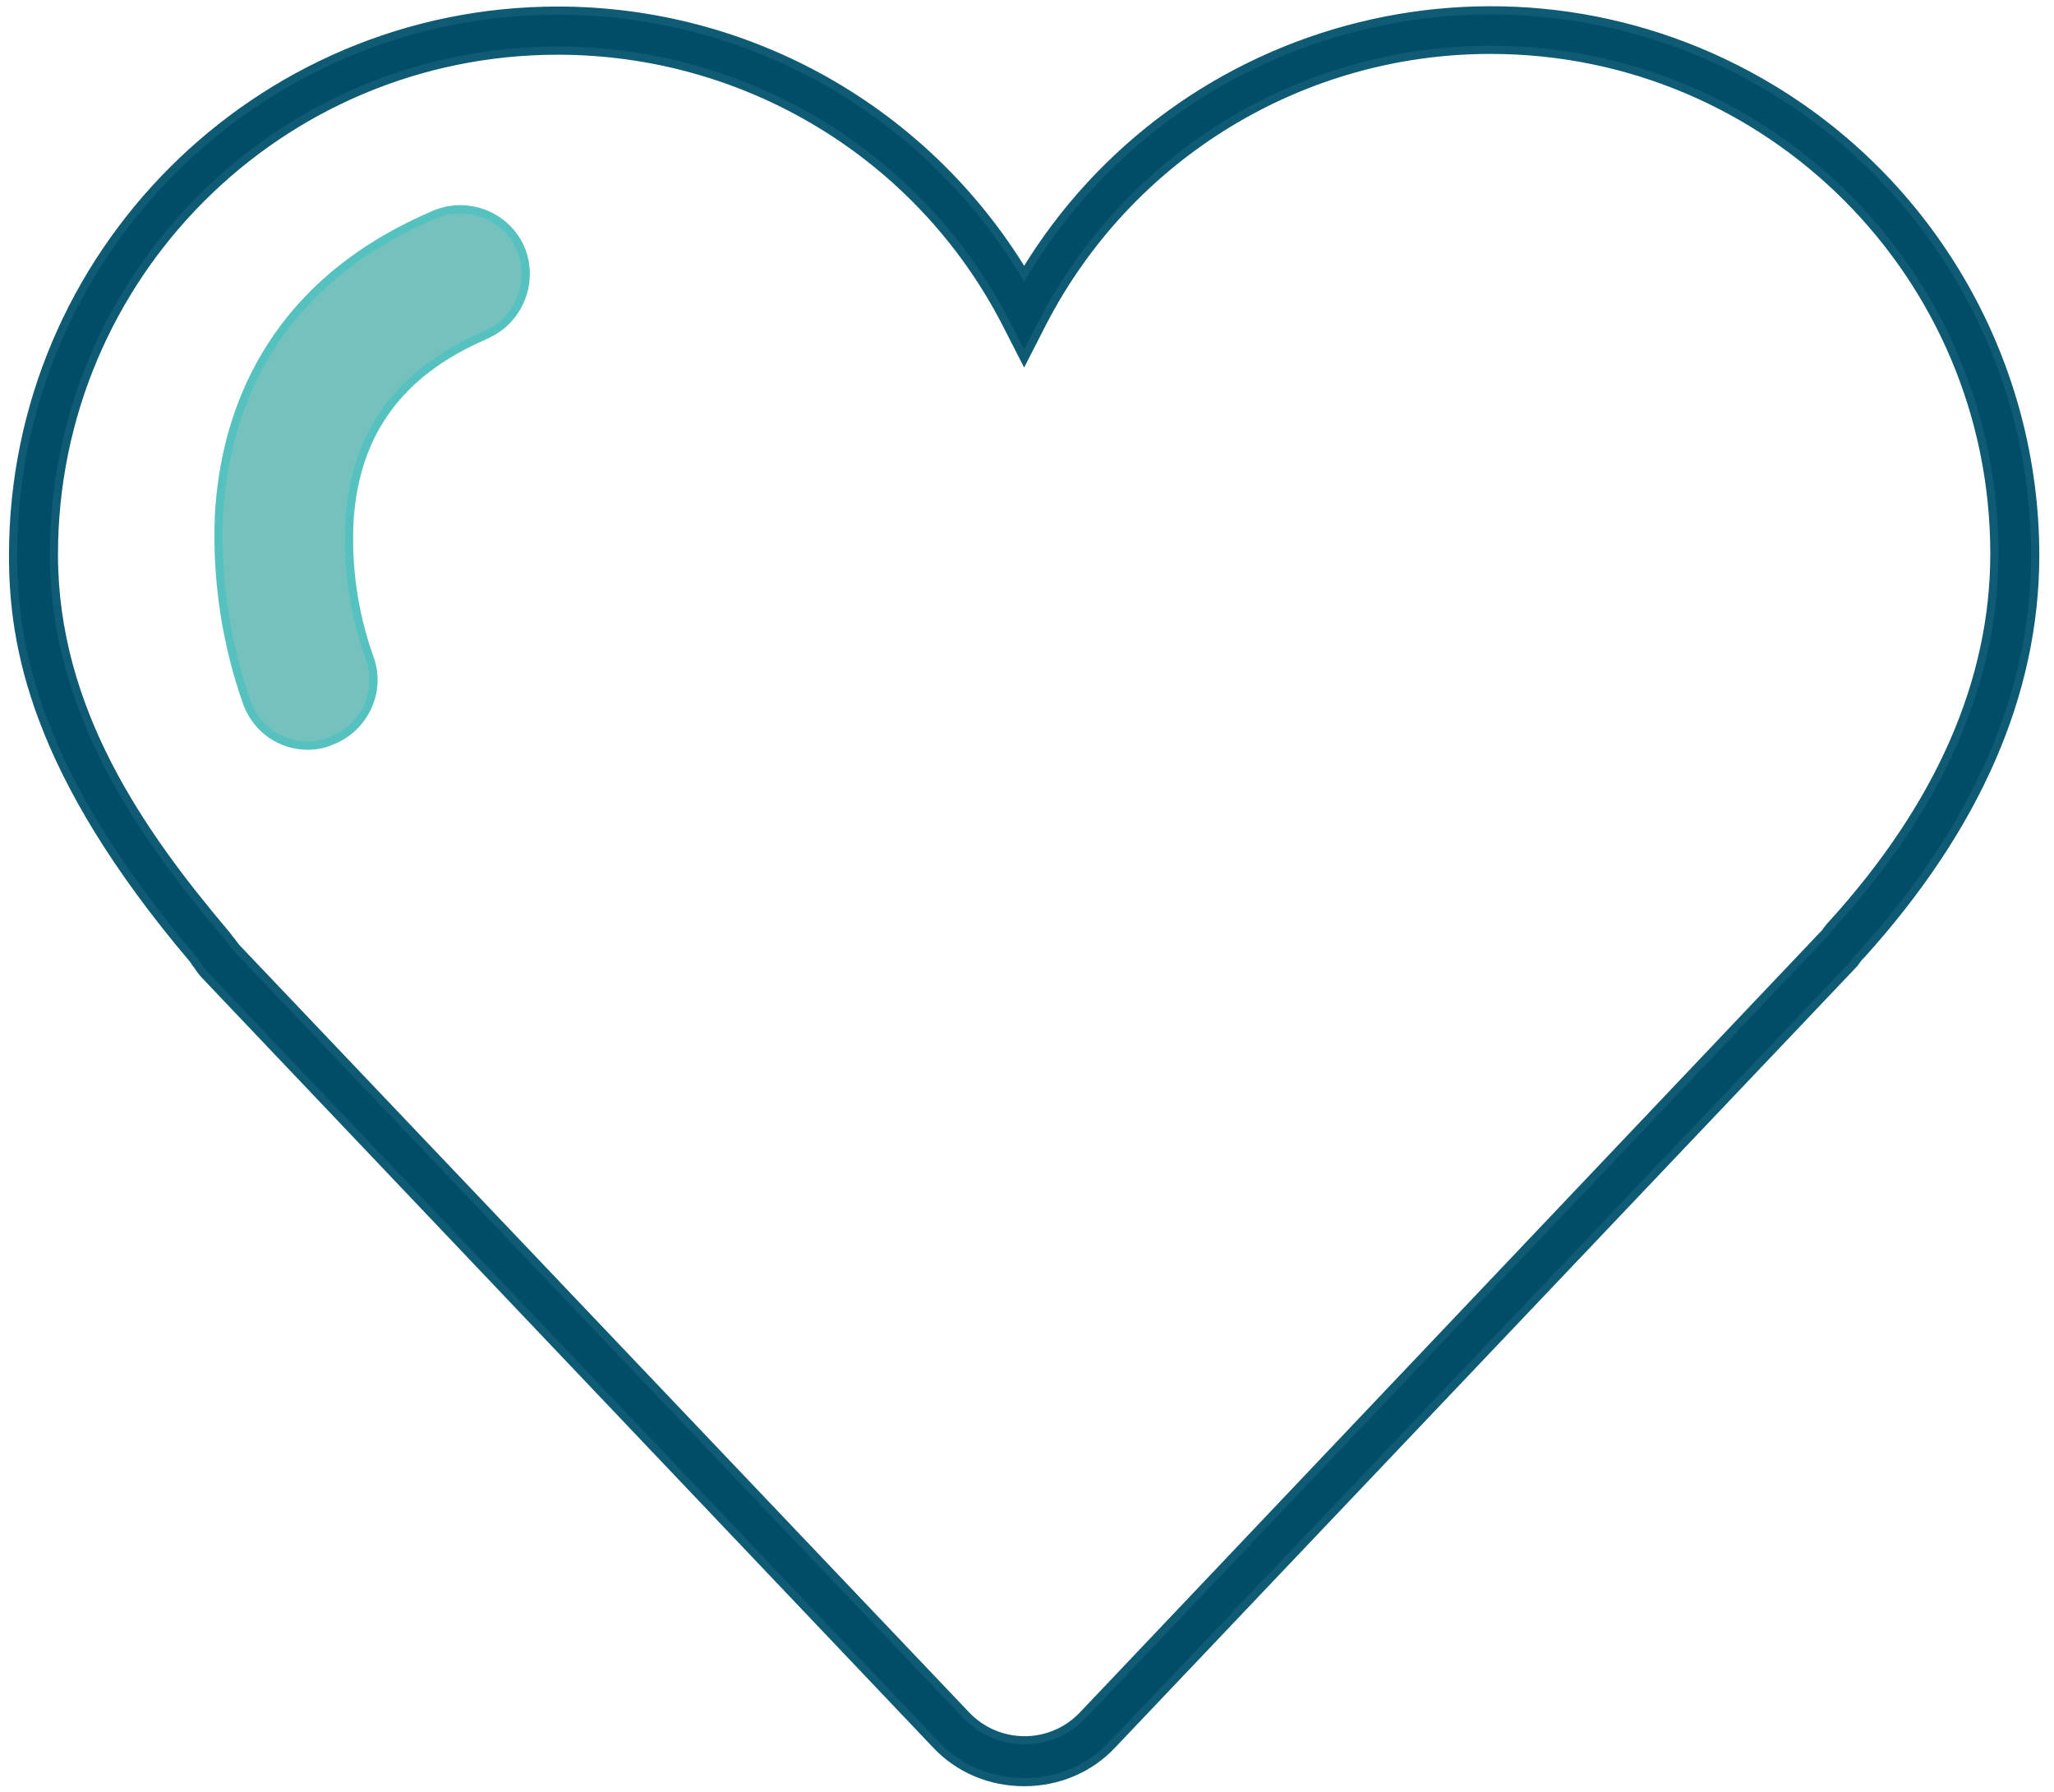
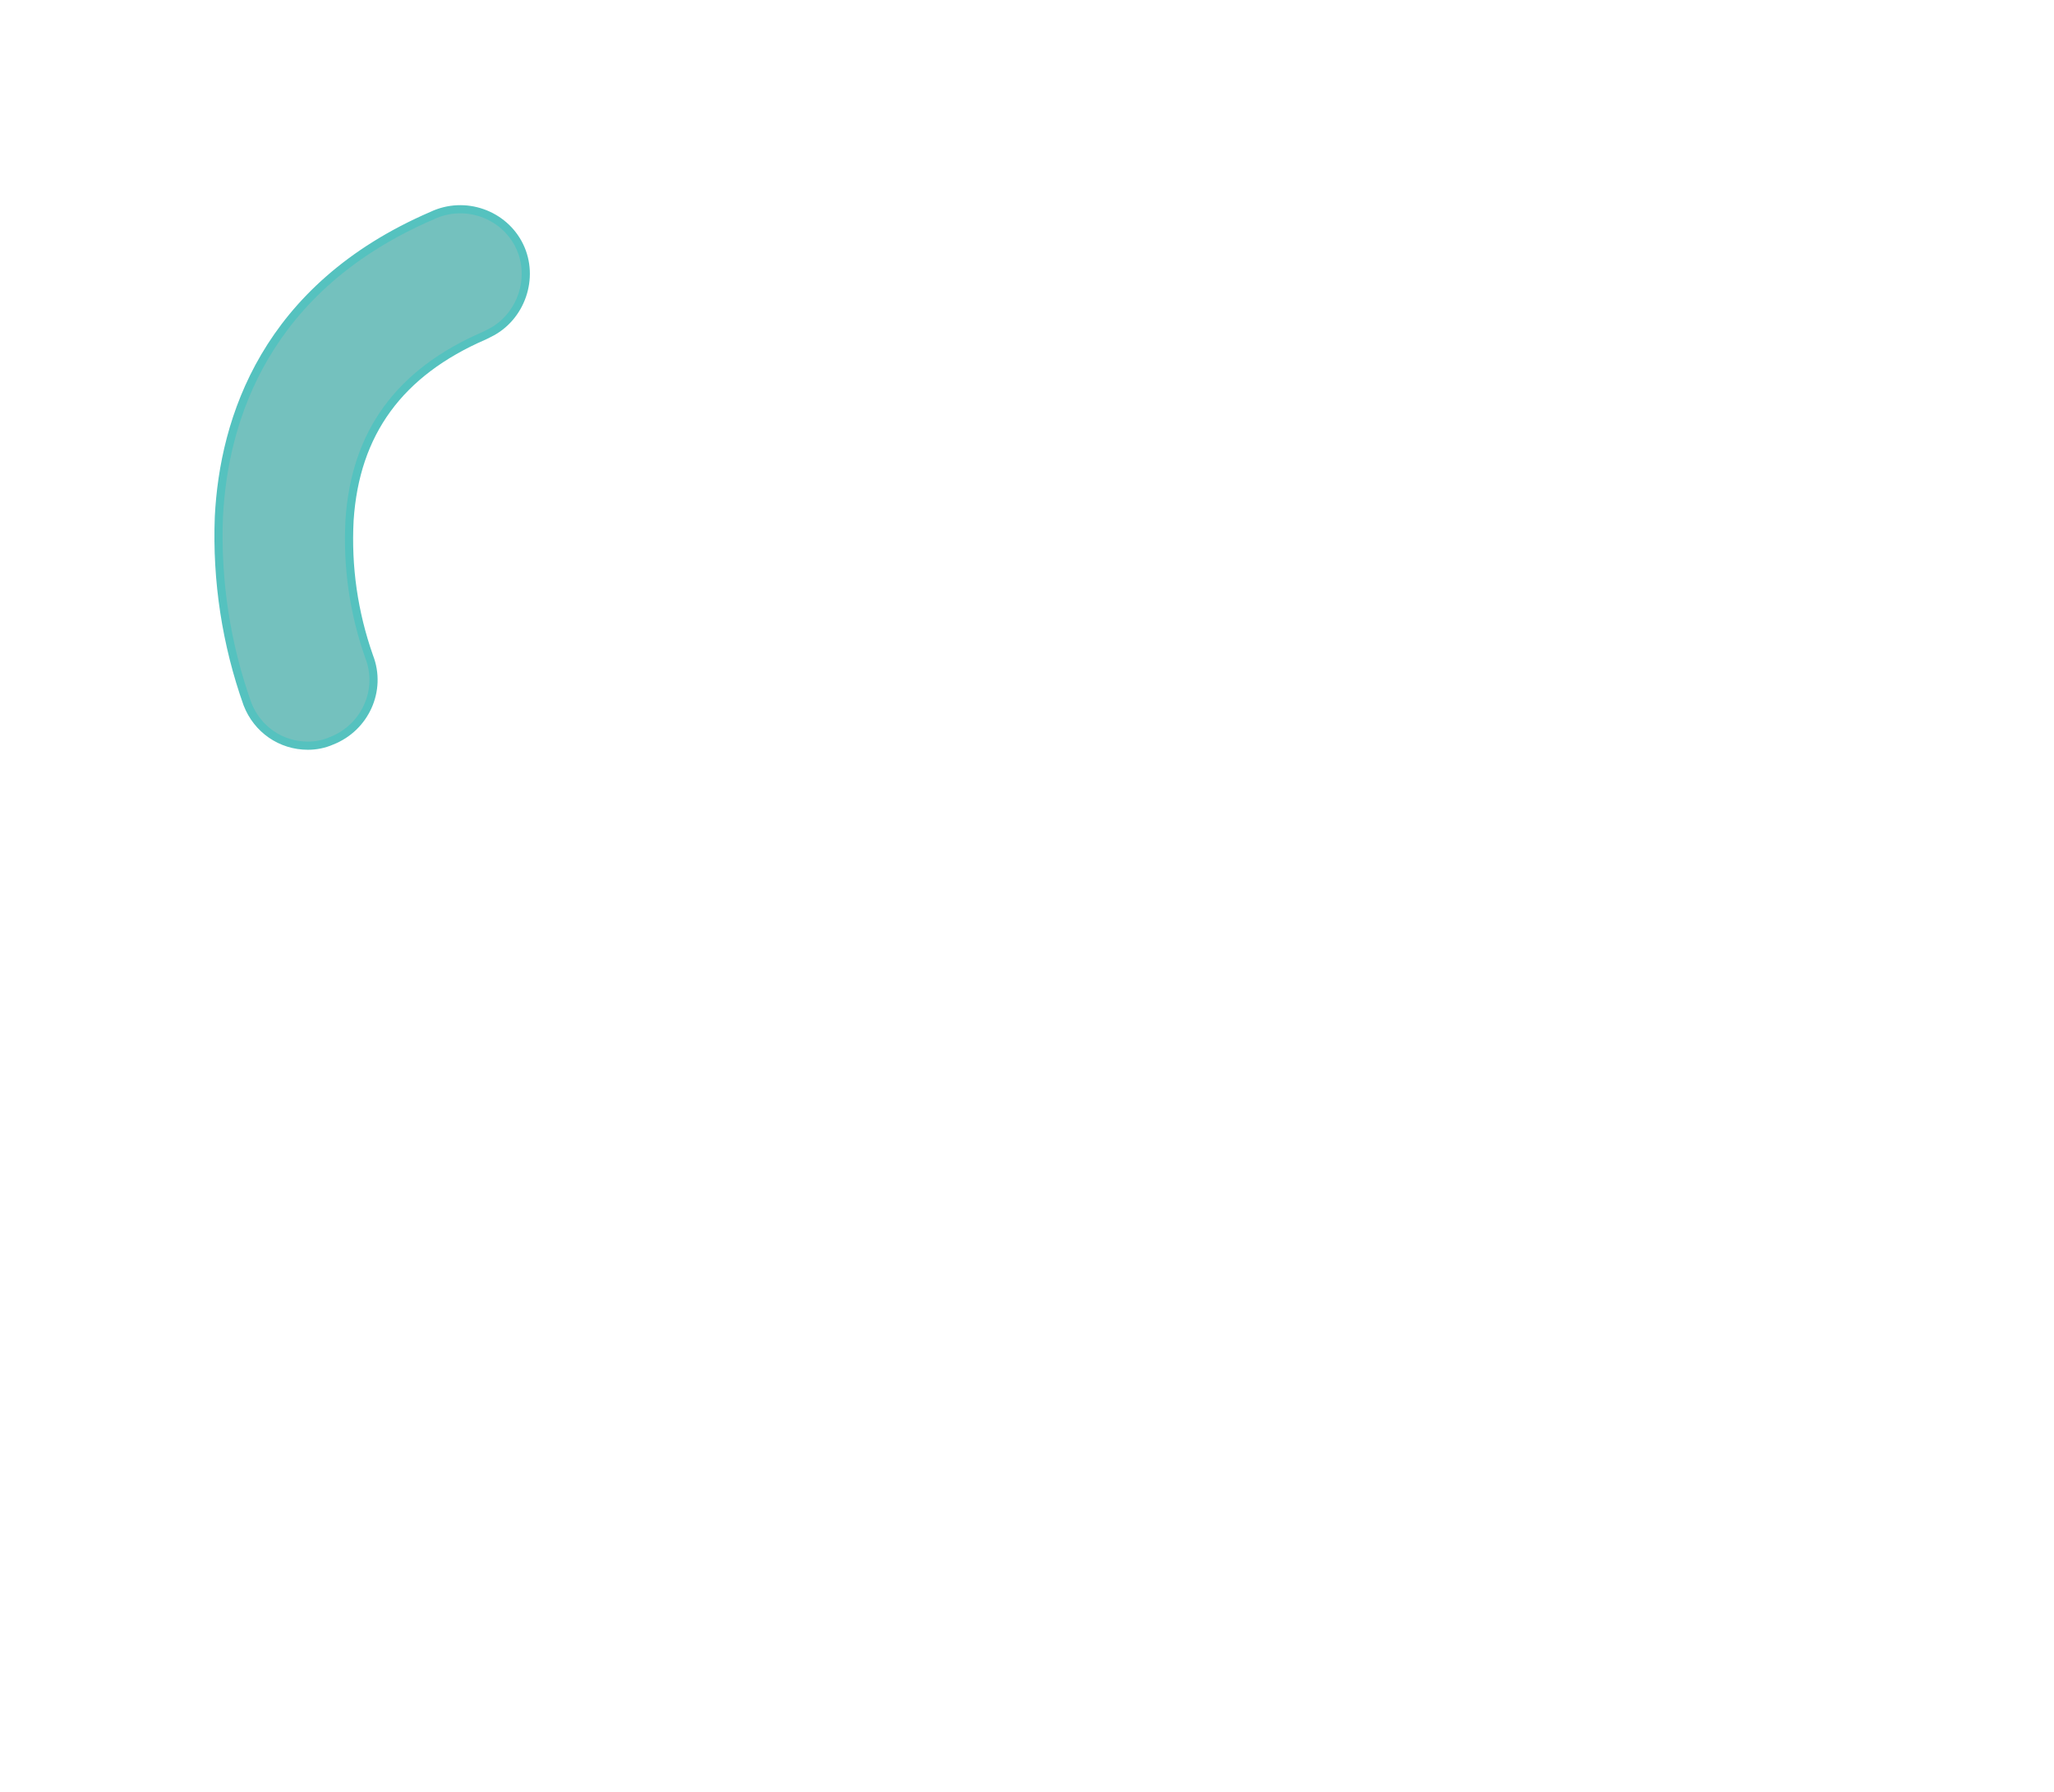
<svg xmlns="http://www.w3.org/2000/svg" version="1.1" id="Layer_1" x="0px" y="0px" viewBox="0 0 251.5 219.4" style="enable-background:new 0 0 251.5 219.4;" xml:space="preserve">
  <style type="text/css">
	.st0{fill:#004D68;stroke:#0F5B73;stroke-miterlimit:10;}
	.st1{fill:#74C1BE;stroke:#55C2BF;stroke-miterlimit:10;}
</style>
  <title>Tet_ikon_tykk_CMYK</title>
-   <path class="st0" d="M125.4,218.2c-4.1,0-8-1.6-10.8-4.6l-89.3-94c-0.4-0.4-0.8-0.9-1.1-1.4c-0.2-0.2-0.3-0.4-0.5-0.7  C4.1,94.4,1.6,78.9,1.6,68c0-36.8,29.9-66.7,66.7-66.7c23.4,0,45,12.2,57.1,32.2c19-31.5,60-41.7,91.6-22.6  C237,23,249.2,44.7,249.2,68c0,16.9-7.2,33.3-21.3,48.9c-0.1,0.1-0.2,0.2-0.3,0.3c-0.2,0.3-0.4,0.5-0.6,0.8l-90.8,95.6  C133.4,216.6,129.5,218.2,125.4,218.2L125.4,218.2z M68.3,6.2C34.2,6.2,6.6,33.8,6.6,67.9c0,19,10.6,34.1,20.9,46.3  c0.3,0.3,0.5,0.7,0.8,1c0.2,0.3,0.4,0.5,0.6,0.8l89.4,94c3.8,4,10.1,4.1,14,0.3c0.1-0.1,0.2-0.2,0.3-0.3l90.8-95.7  c0.1-0.1,0.2-0.2,0.3-0.4c0.2-0.2,0.3-0.4,0.5-0.6c13.3-14.6,20-29.9,20-45.5c0-34.1-27.6-61.7-61.7-61.7  c-23.1,0-44.3,12.9-54.9,33.5l-2.2,4.3l-2.2-4.3C112.6,19,91.4,6.2,68.3,6.2L68.3,6.2z" />
  <path class="st1" d="M37.7,91.3c-3.3,0-6.2-2-7.4-5.1c-2.6-7.3-3.8-15.1-3.5-22.9c0.6-12,5.7-28.1,26.1-36.9c4-1.9,8.8-0.2,10.7,3.7  s0.2,8.8-3.7,10.7c-0.2,0.1-0.4,0.2-0.6,0.3c-10.4,4.5-15.8,11.9-16.5,22.6c-0.3,5.7,0.5,11.3,2.4,16.7c1.6,4.1-0.5,8.7-4.6,10.3  C39.7,91.1,38.7,91.3,37.7,91.3z" />
</svg>